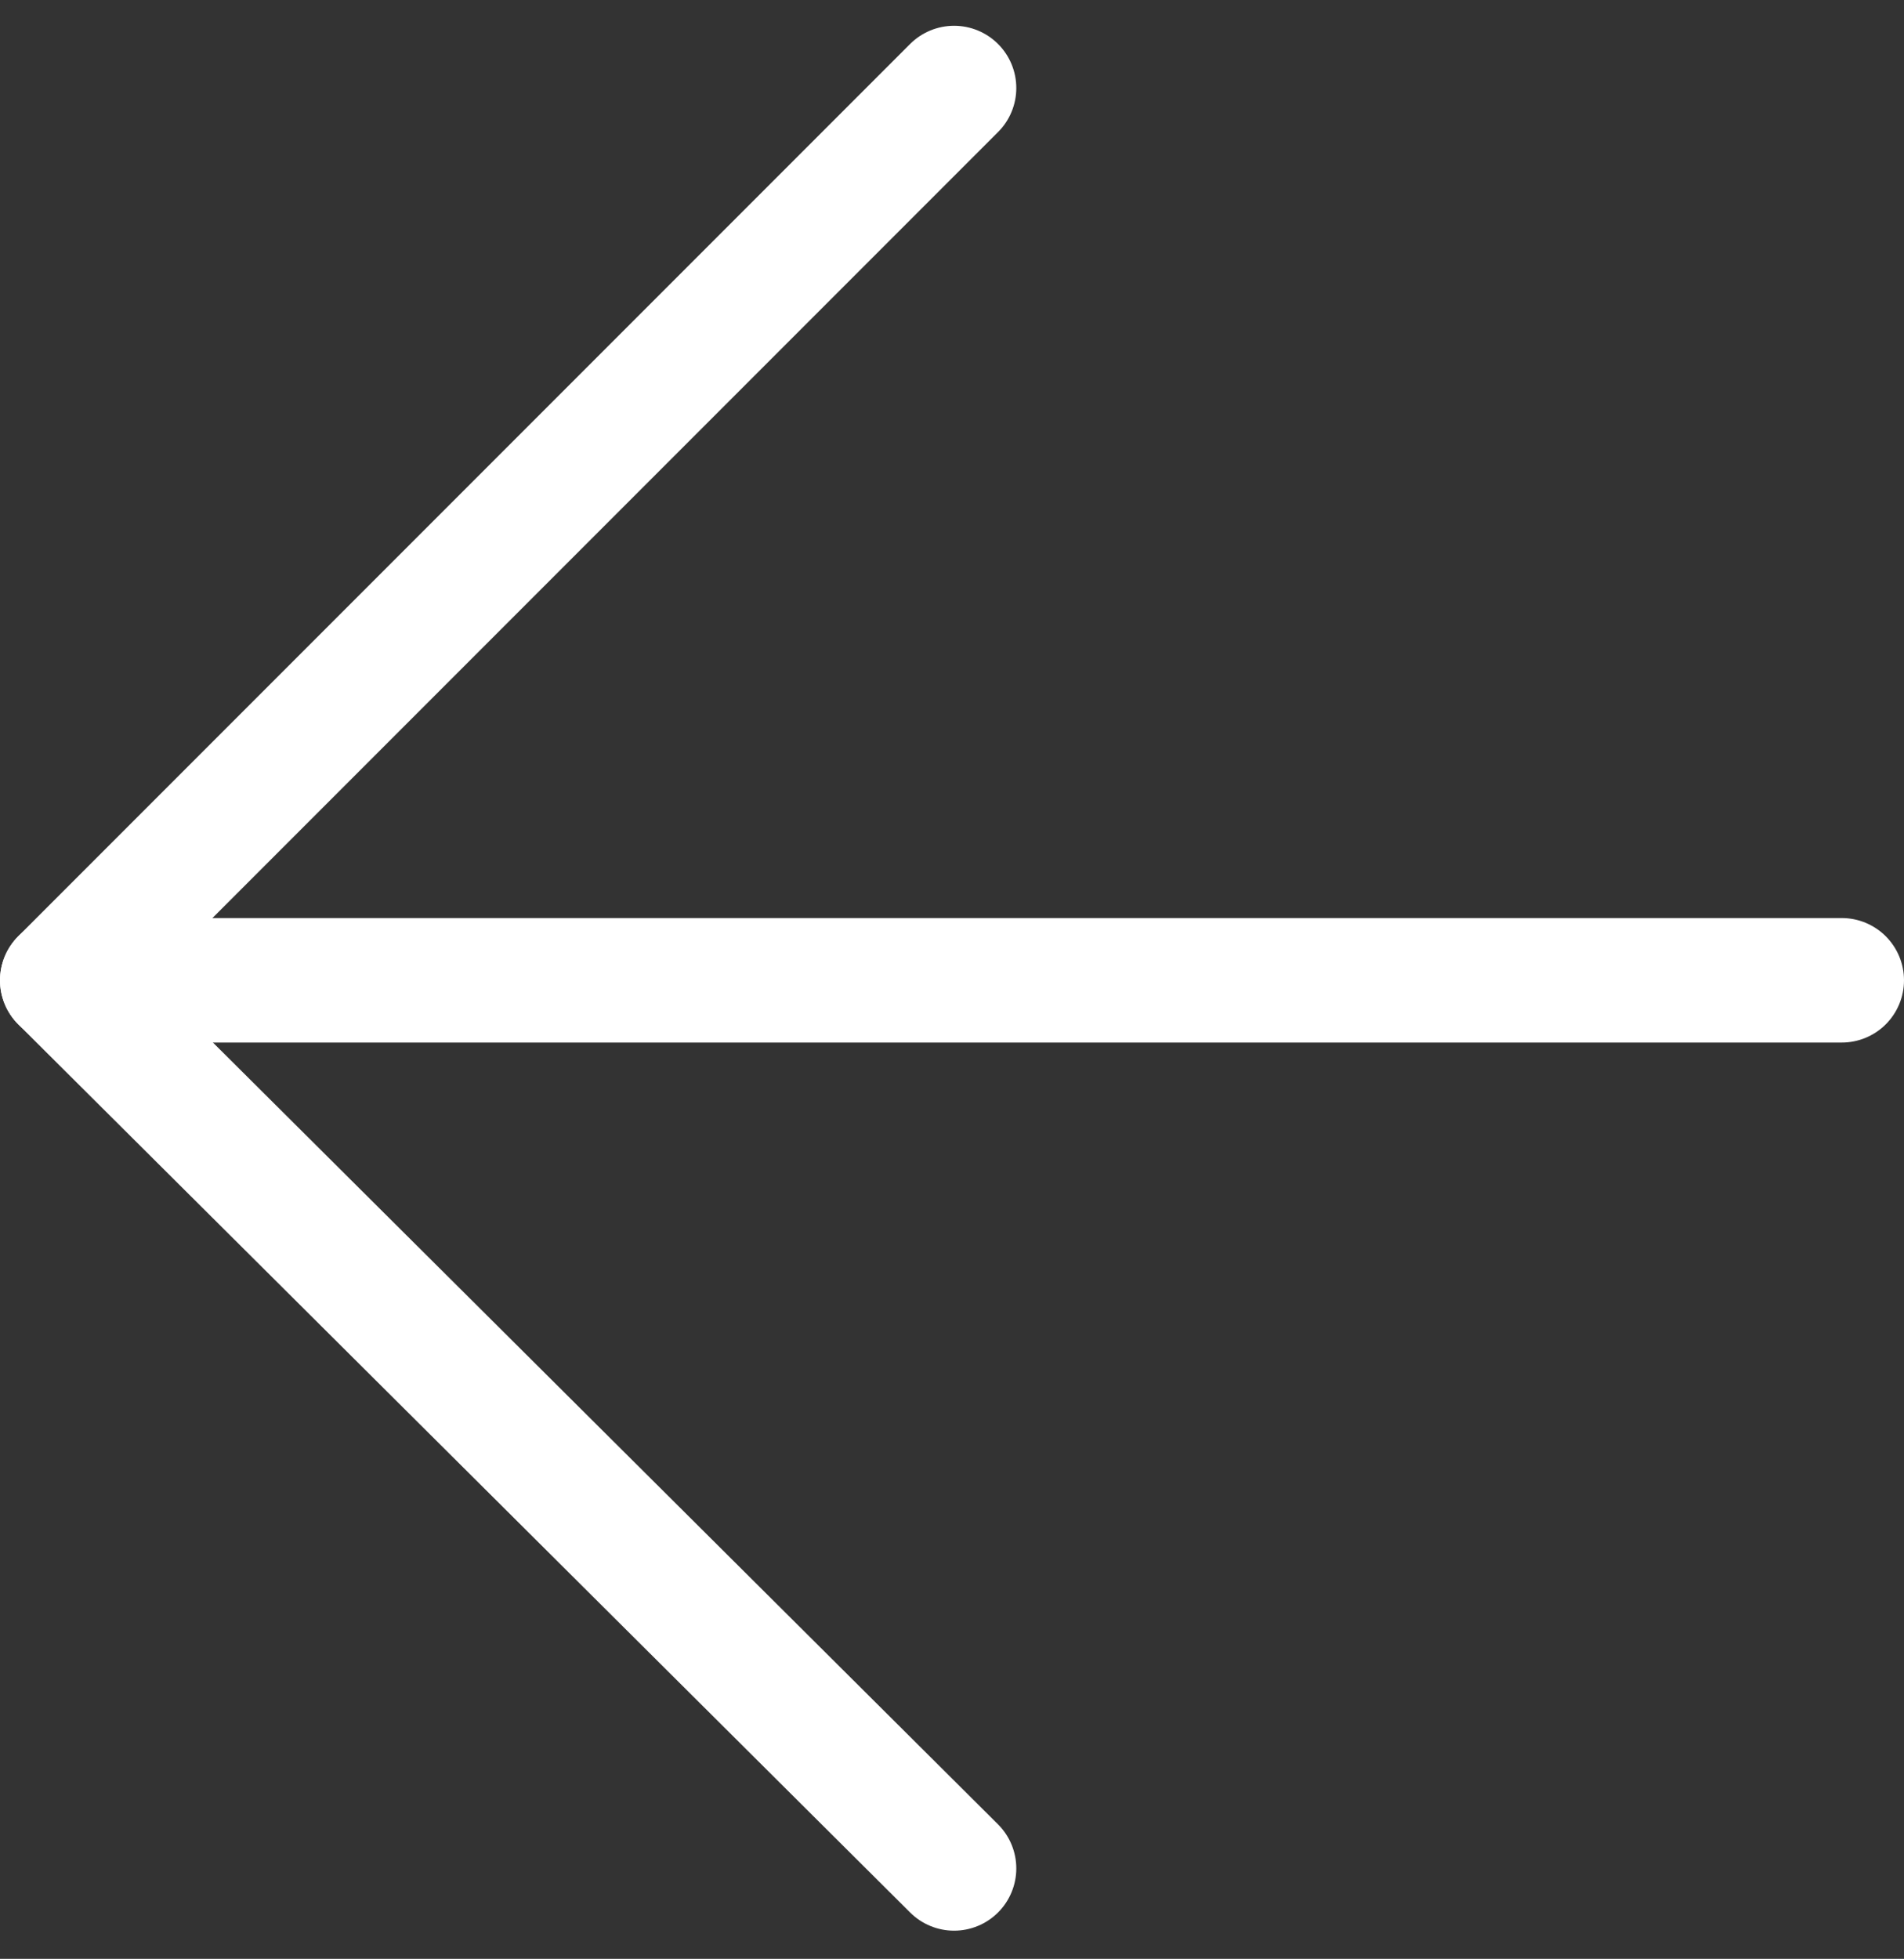
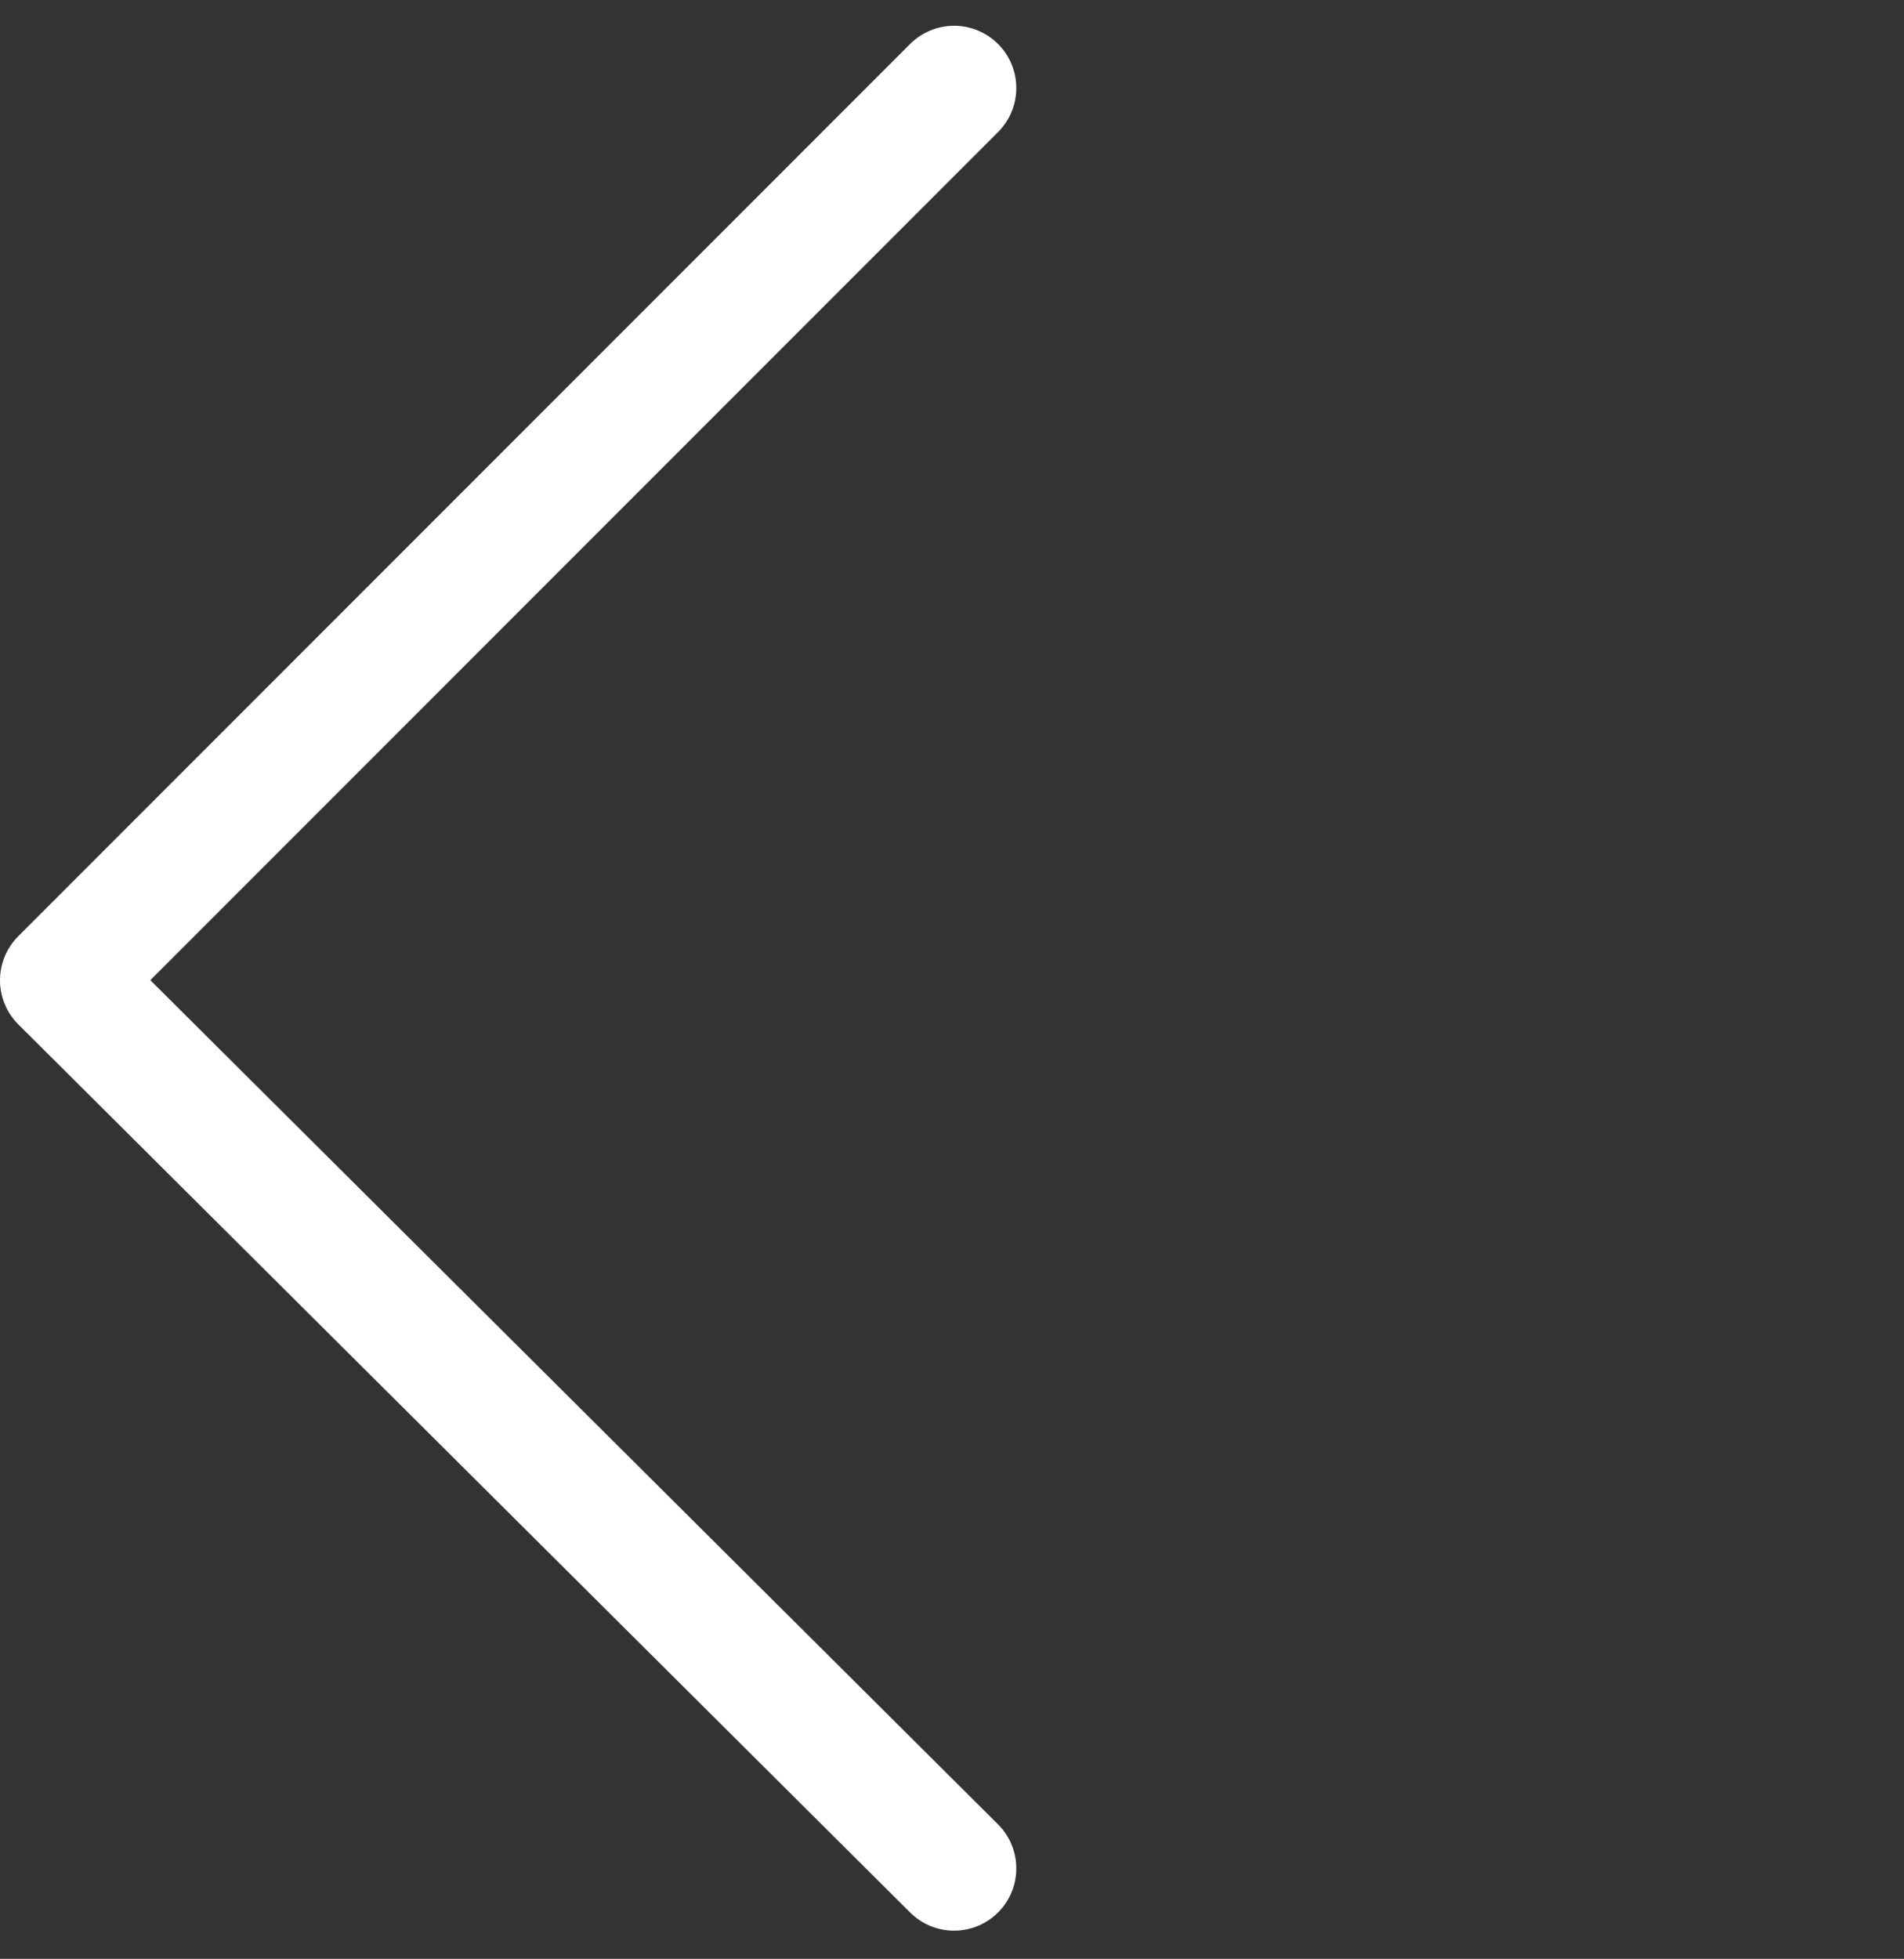
<svg xmlns="http://www.w3.org/2000/svg" version="1.1" id="Ebene_1" x="0px" y="0px" width="45.9px" height="47.2px" viewBox="0 0 45.9 47.2" style="enable-background:new 0 0 45.9 47.2;" xml:space="preserve">
  <rect x="0" y="0" width="45.9" height="47.2" fill="#333333" stroke="none" />
  <style type="text/css">
	.st0{fill:none;stroke:#FFFFFF;stroke-width:3;stroke-linecap:round;stroke-linejoin:round;}
</style>
  <g transform="translate(1.5 2.121)">
-     <path class="st0" d="M42.9,21.5H0" />
    <path class="st0" d="M21.5,42.9L0,21.5L21.5,0" />
  </g>
</svg>